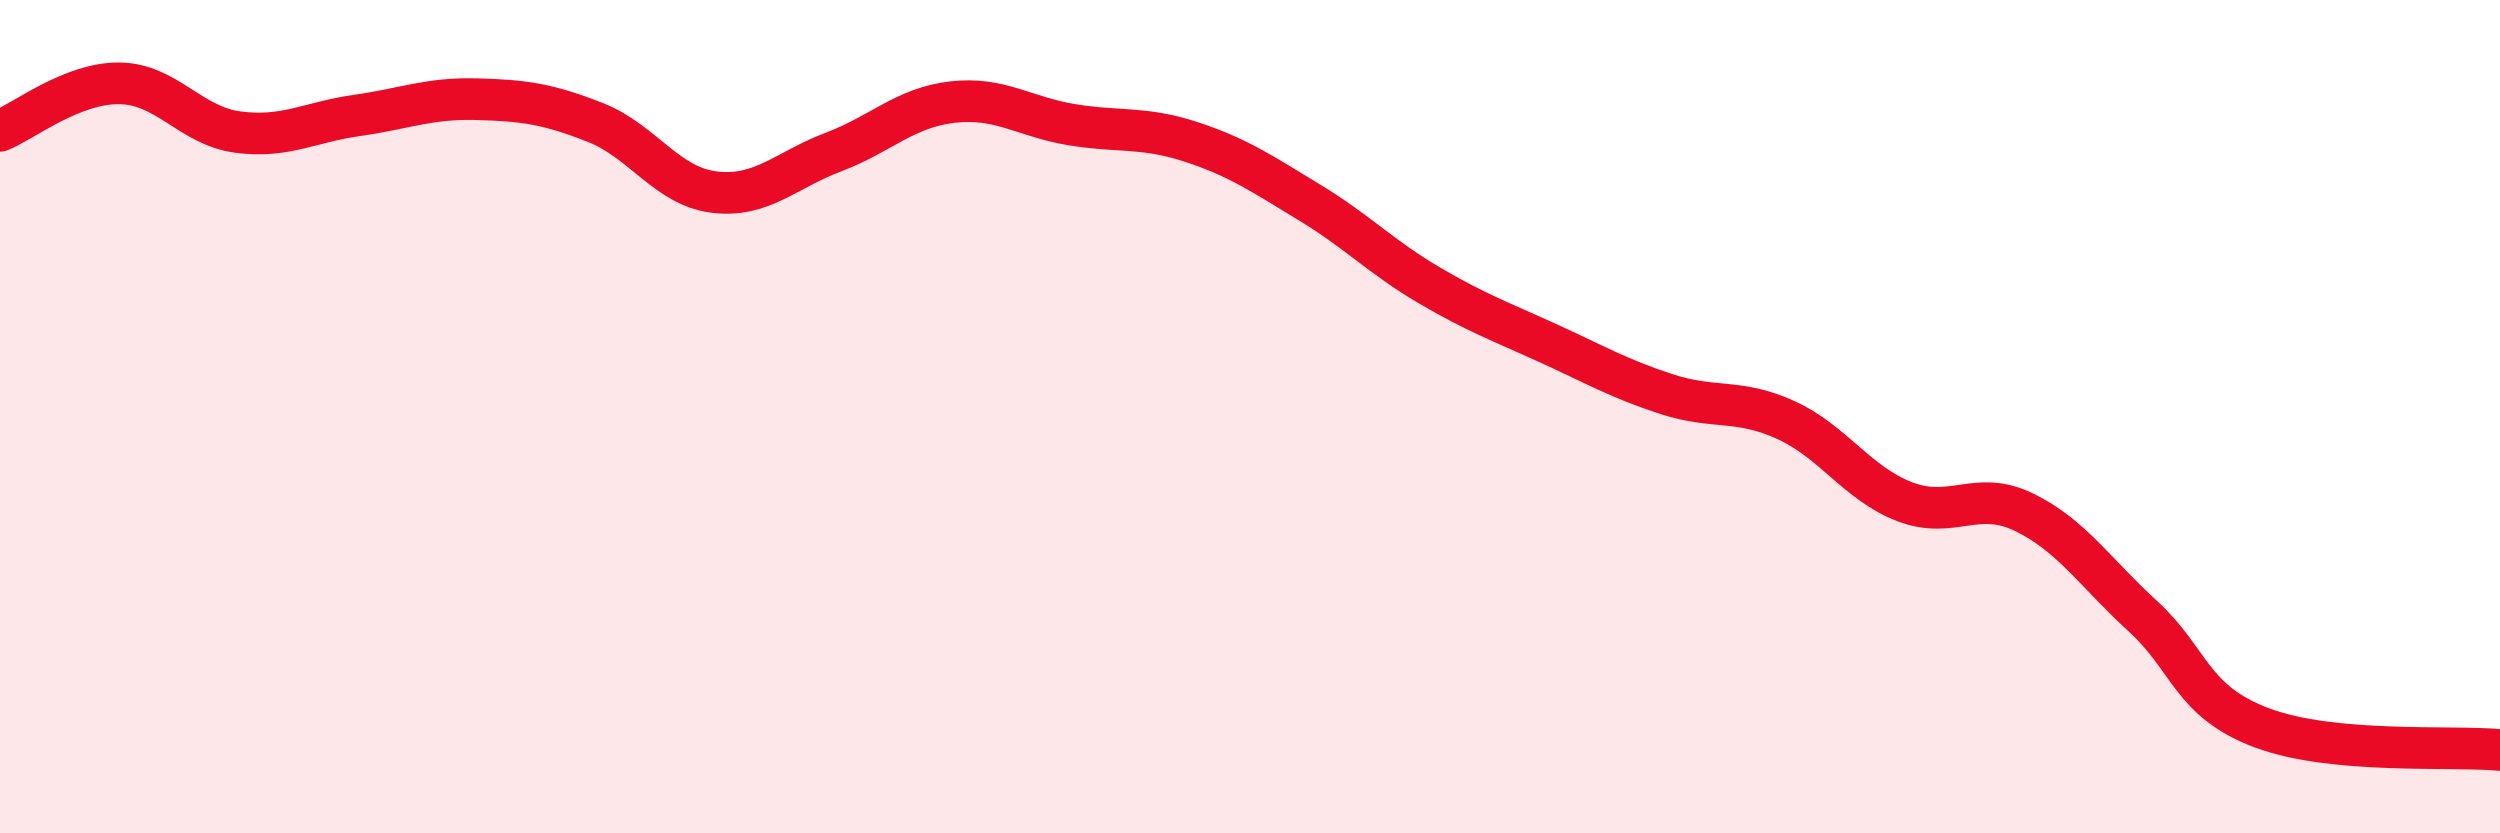
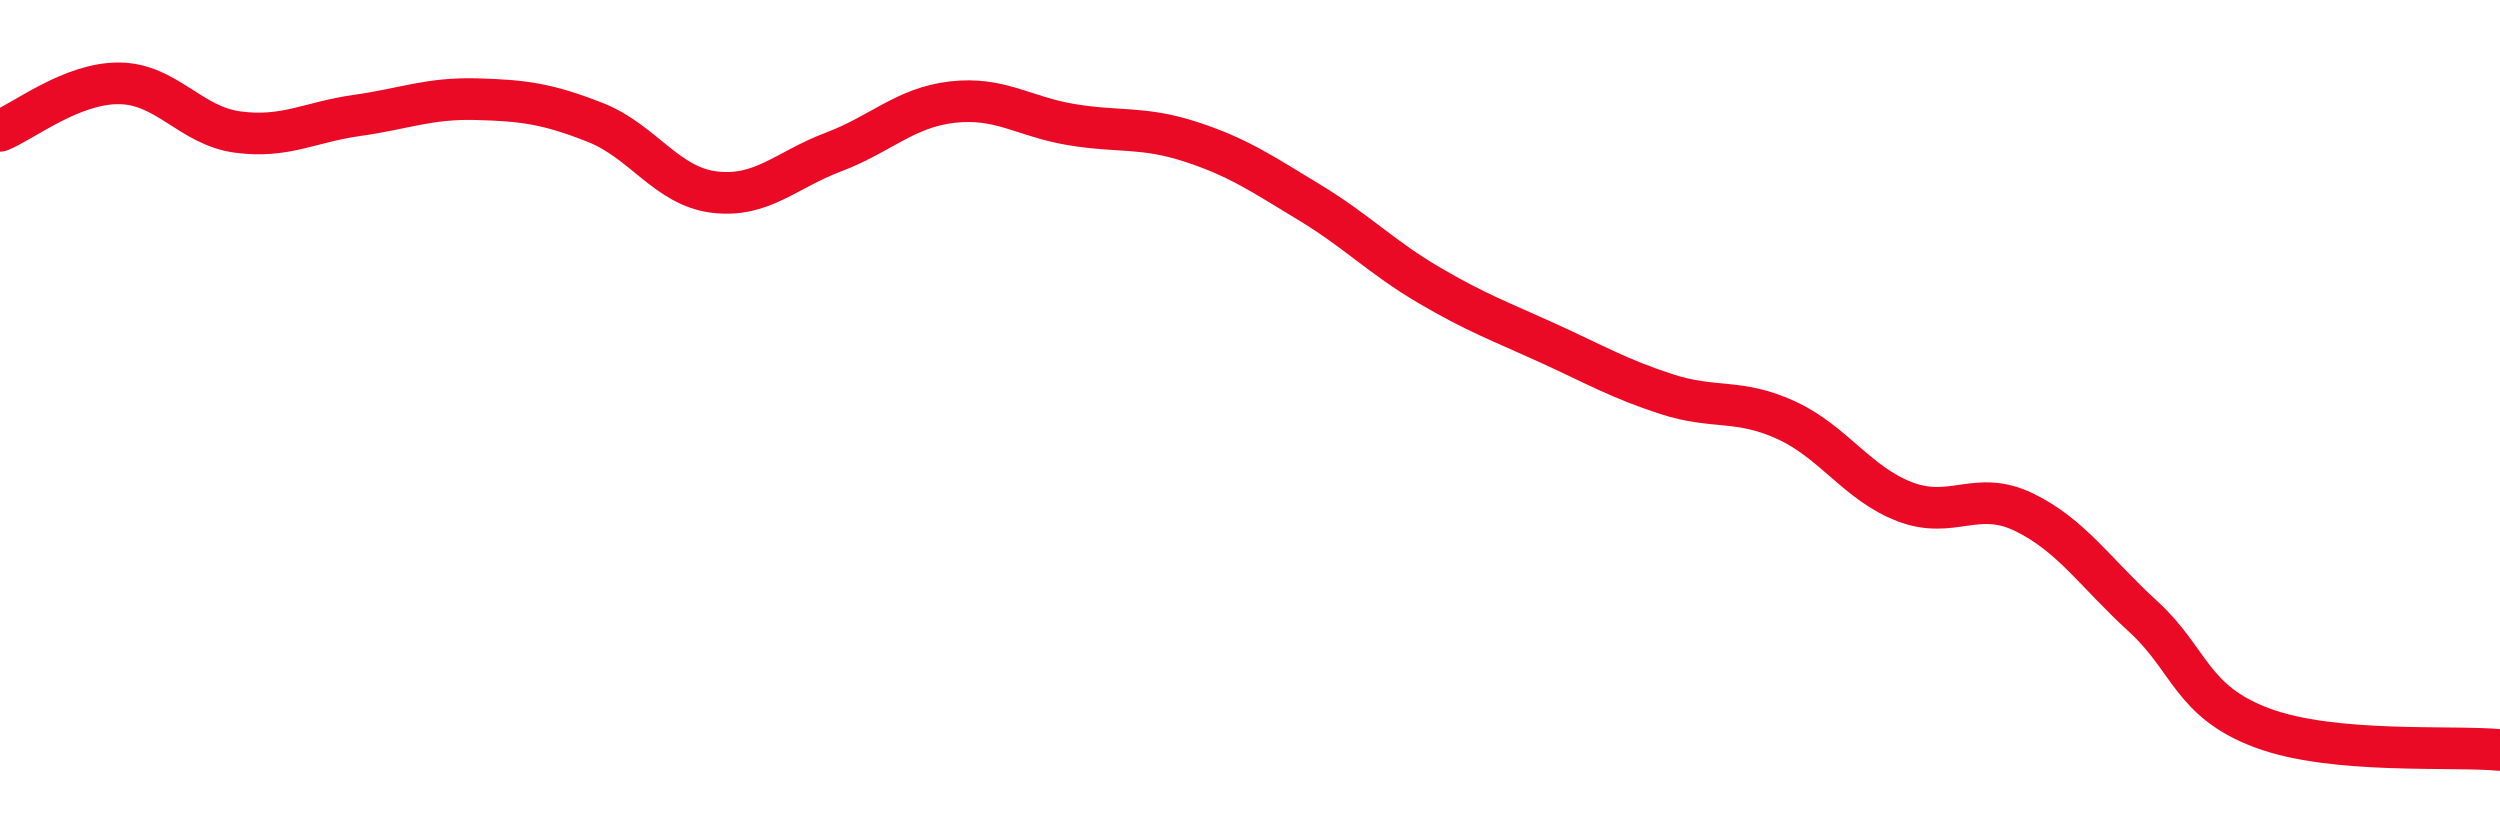
<svg xmlns="http://www.w3.org/2000/svg" width="60" height="20" viewBox="0 0 60 20">
-   <path d="M 0,3.14 C 0.57,2.91 1.72,1.99 2.86,2 C 4,2.01 4.57,3.02 5.71,3.17 C 6.85,3.32 7.43,2.93 8.57,2.77 C 9.71,2.61 10.29,2.35 11.43,2.38 C 12.57,2.41 13.15,2.49 14.29,2.94 C 15.43,3.39 16,4.47 17.14,4.61 C 18.28,4.75 18.86,4.08 20,3.65 C 21.14,3.22 21.72,2.58 22.86,2.45 C 24,2.32 24.57,2.8 25.71,2.99 C 26.85,3.18 27.43,3.03 28.57,3.4 C 29.71,3.77 30.29,4.17 31.43,4.86 C 32.57,5.55 33.15,6.17 34.29,6.84 C 35.43,7.51 36,7.71 37.14,8.23 C 38.28,8.75 38.86,9.09 40,9.46 C 41.14,9.83 41.72,9.56 42.86,10.08 C 44,10.6 44.57,11.6 45.71,12.04 C 46.85,12.48 47.43,11.74 48.57,12.29 C 49.71,12.84 50.29,13.75 51.43,14.79 C 52.57,15.83 52.58,16.83 54.29,17.47 C 56,18.11 58.86,17.89 60,18L60 20L0 20Z" fill="#EB0A25" opacity="0.1" stroke-linecap="round" stroke-linejoin="round" />
  <path d="M 0,3.14 C 0.57,2.91 1.72,1.99 2.86,2 C 4,2.01 4.57,3.02 5.71,3.17 C 6.85,3.32 7.43,2.93 8.57,2.77 C 9.71,2.61 10.29,2.35 11.43,2.38 C 12.57,2.41 13.15,2.49 14.29,2.94 C 15.43,3.39 16,4.47 17.14,4.61 C 18.28,4.75 18.86,4.08 20,3.65 C 21.14,3.22 21.72,2.58 22.86,2.45 C 24,2.32 24.57,2.8 25.71,2.99 C 26.85,3.18 27.43,3.03 28.57,3.4 C 29.71,3.77 30.29,4.17 31.43,4.86 C 32.57,5.55 33.15,6.17 34.29,6.84 C 35.43,7.51 36,7.71 37.14,8.23 C 38.28,8.75 38.86,9.09 40,9.46 C 41.14,9.83 41.72,9.56 42.86,10.08 C 44,10.6 44.57,11.6 45.71,12.04 C 46.85,12.48 47.43,11.74 48.57,12.29 C 49.71,12.84 50.29,13.75 51.43,14.79 C 52.57,15.83 52.58,16.83 54.29,17.47 C 56,18.11 58.86,17.89 60,18" stroke="#EB0A25" stroke-width="1" fill="none" stroke-linecap="round" stroke-linejoin="round" />
</svg>